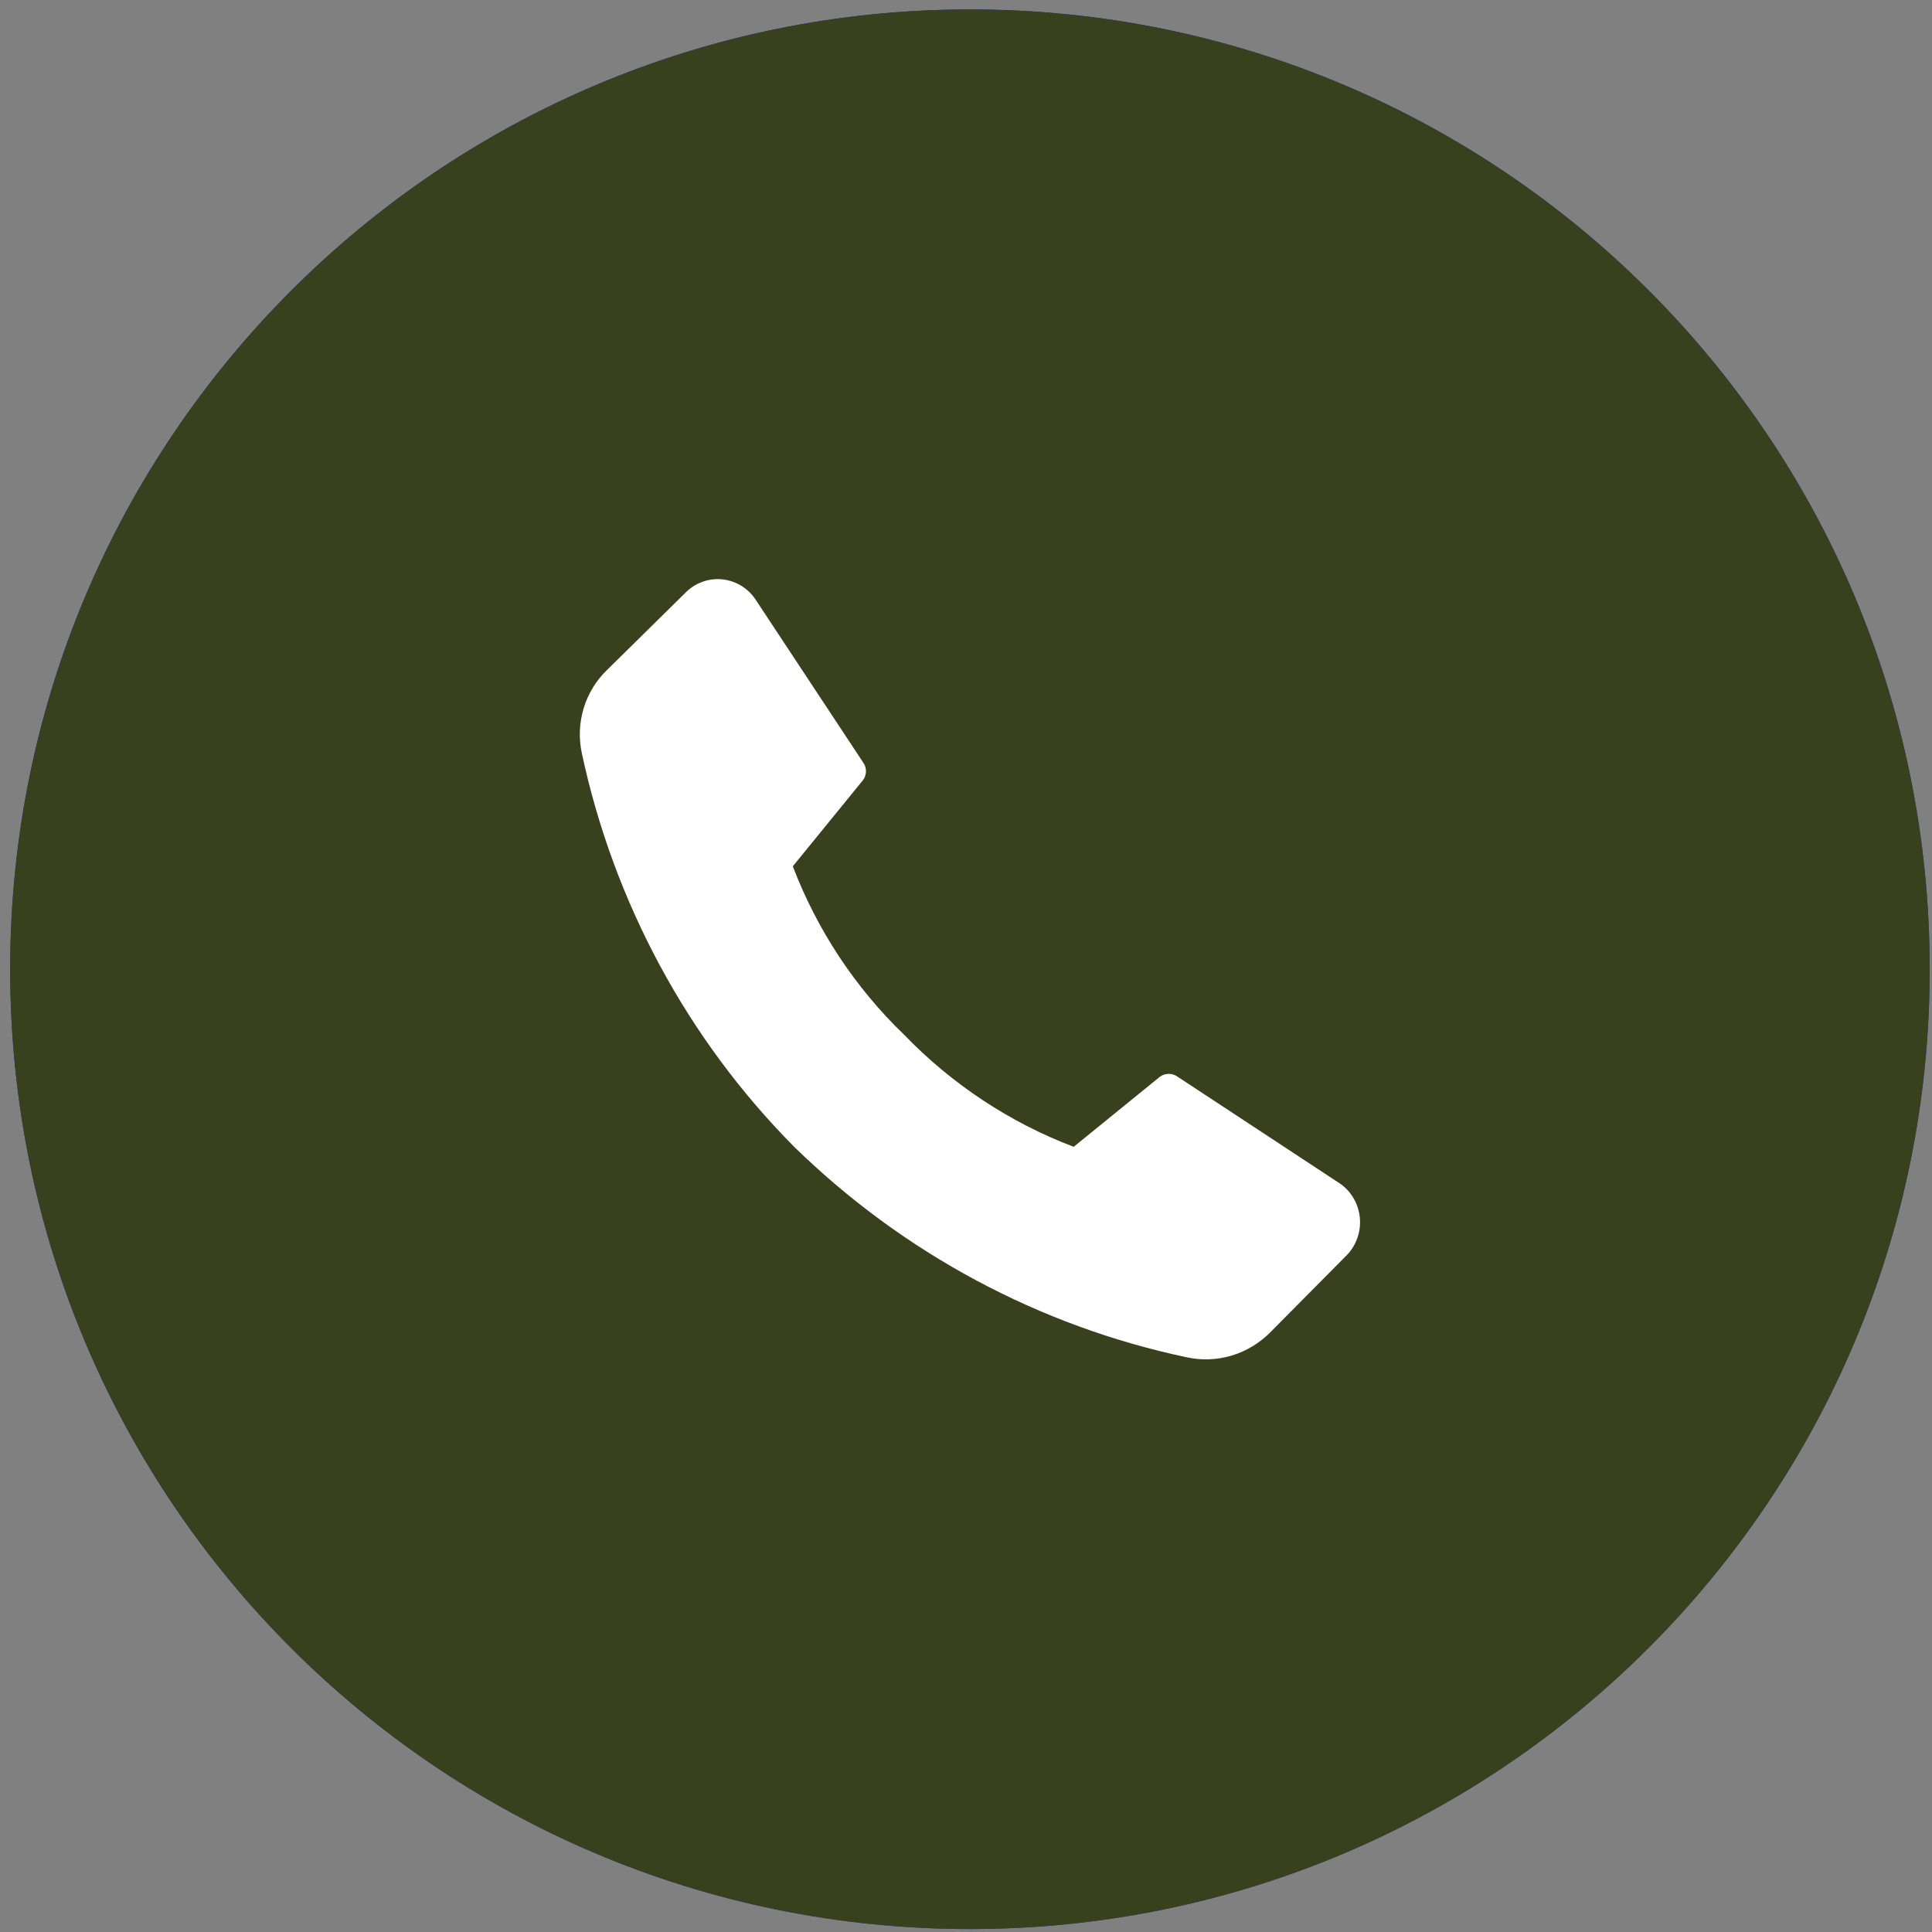
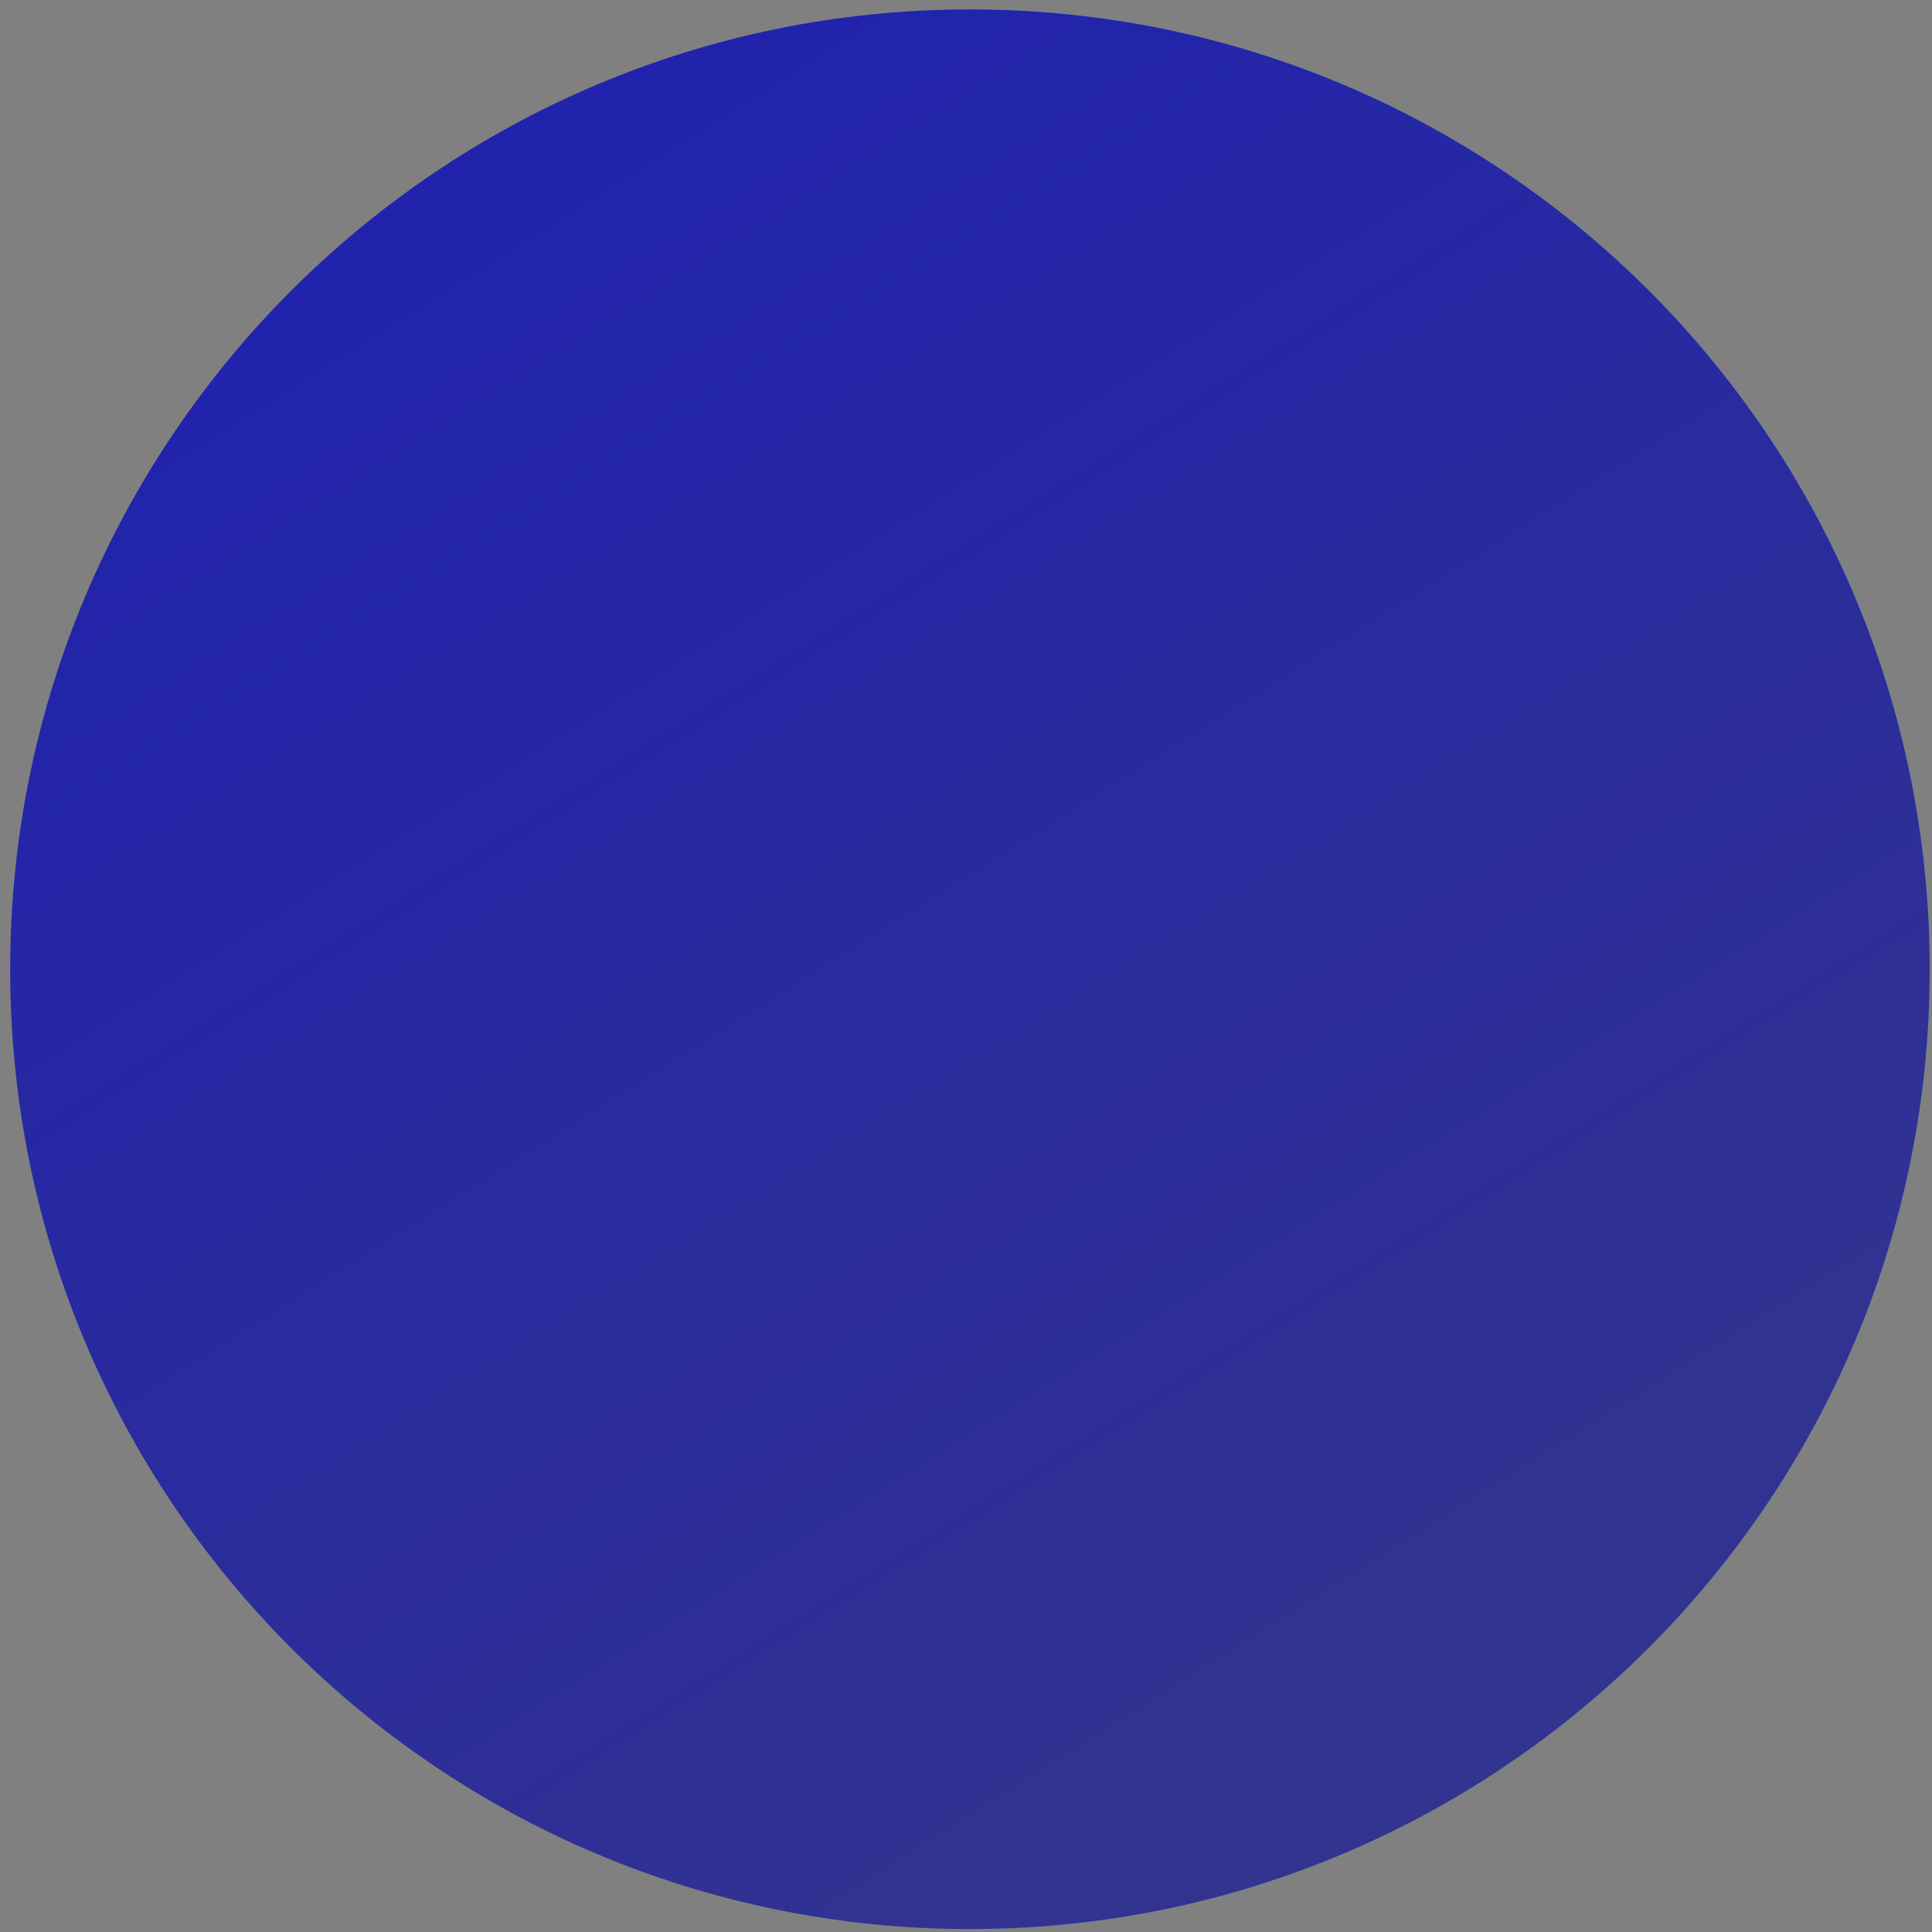
<svg xmlns="http://www.w3.org/2000/svg" width="156" height="156" viewBox="0 0 156 156" fill="none">
  <rect x="0" y="0" width="156" height="156" fill="#808080" stroke="none" />
-   <path d="M155.815 78.253C155.821 121.064 121.112 155.771 78.304 155.762C35.481 155.755 0.821 121.086 0.821 78.262C0.821 35.459 35.517 0.762 78.318 0.762C121.142 0.76 155.81 35.427 155.815 78.253Z" fill="#2AA1DE" />
+   <path d="M155.815 78.253C155.821 121.064 121.112 155.771 78.304 155.762C0.821 35.459 35.517 0.762 78.318 0.762C121.142 0.76 155.81 35.427 155.815 78.253Z" fill="#2AA1DE" />
  <path d="M155.815 78.253C155.821 121.064 121.112 155.771 78.304 155.762C35.481 155.755 0.821 121.086 0.821 78.262C0.821 35.459 35.517 0.762 78.318 0.762C121.142 0.76 155.81 35.427 155.815 78.253Z" fill="url(#paint0_linear)" />
-   <path d="M155.815 78.253C155.821 121.064 121.112 155.771 78.304 155.762C35.481 155.755 0.821 121.086 0.821 78.262C0.821 35.459 35.517 0.762 78.318 0.762C121.142 0.76 155.81 35.427 155.815 78.253Z" fill="#39401E" />
-   <path d="M73.005 83.552C76.867 87.552 81.54 90.641 86.695 92.6L93.669 86.933C93.876 86.788 94.121 86.71 94.372 86.71C94.623 86.71 94.868 86.788 95.075 86.933L108.025 95.453C108.516 95.754 108.932 96.169 109.24 96.663C109.548 97.157 109.739 97.718 109.798 98.301C109.857 98.883 109.783 99.472 109.581 100.02C109.379 100.569 109.055 101.061 108.635 101.46L102.567 107.581C101.698 108.457 100.63 109.101 99.459 109.453C98.287 109.806 97.048 109.857 95.852 109.602C83.924 107.086 72.93 101.195 64.126 92.6C55.517 83.92 49.56 72.876 46.977 60.807C46.721 59.605 46.775 58.356 47.131 57.181C47.488 56.006 48.136 54.945 49.012 54.101L55.301 47.905C55.691 47.496 56.165 47.183 56.69 46.989C57.214 46.794 57.775 46.723 58.331 46.781C58.886 46.84 59.421 47.025 59.896 47.325C60.371 47.624 60.773 48.029 61.073 48.51L69.694 61.563C69.843 61.768 69.923 62.016 69.923 62.271C69.923 62.526 69.843 62.775 69.694 62.98L64.015 69.95C65.986 75.109 69.057 79.755 73.005 83.552V83.552Z" fill="white" />
  <defs>
    <linearGradient id="paint0_linear" x1="247.65" y1="95.888" x2="128.73" y2="-93.152" gradientUnits="userSpaceOnUse">
      <stop stop-color="#363789" />
      <stop offset="1" stop-color="#1C1EB5" />
    </linearGradient>
  </defs>
</svg>